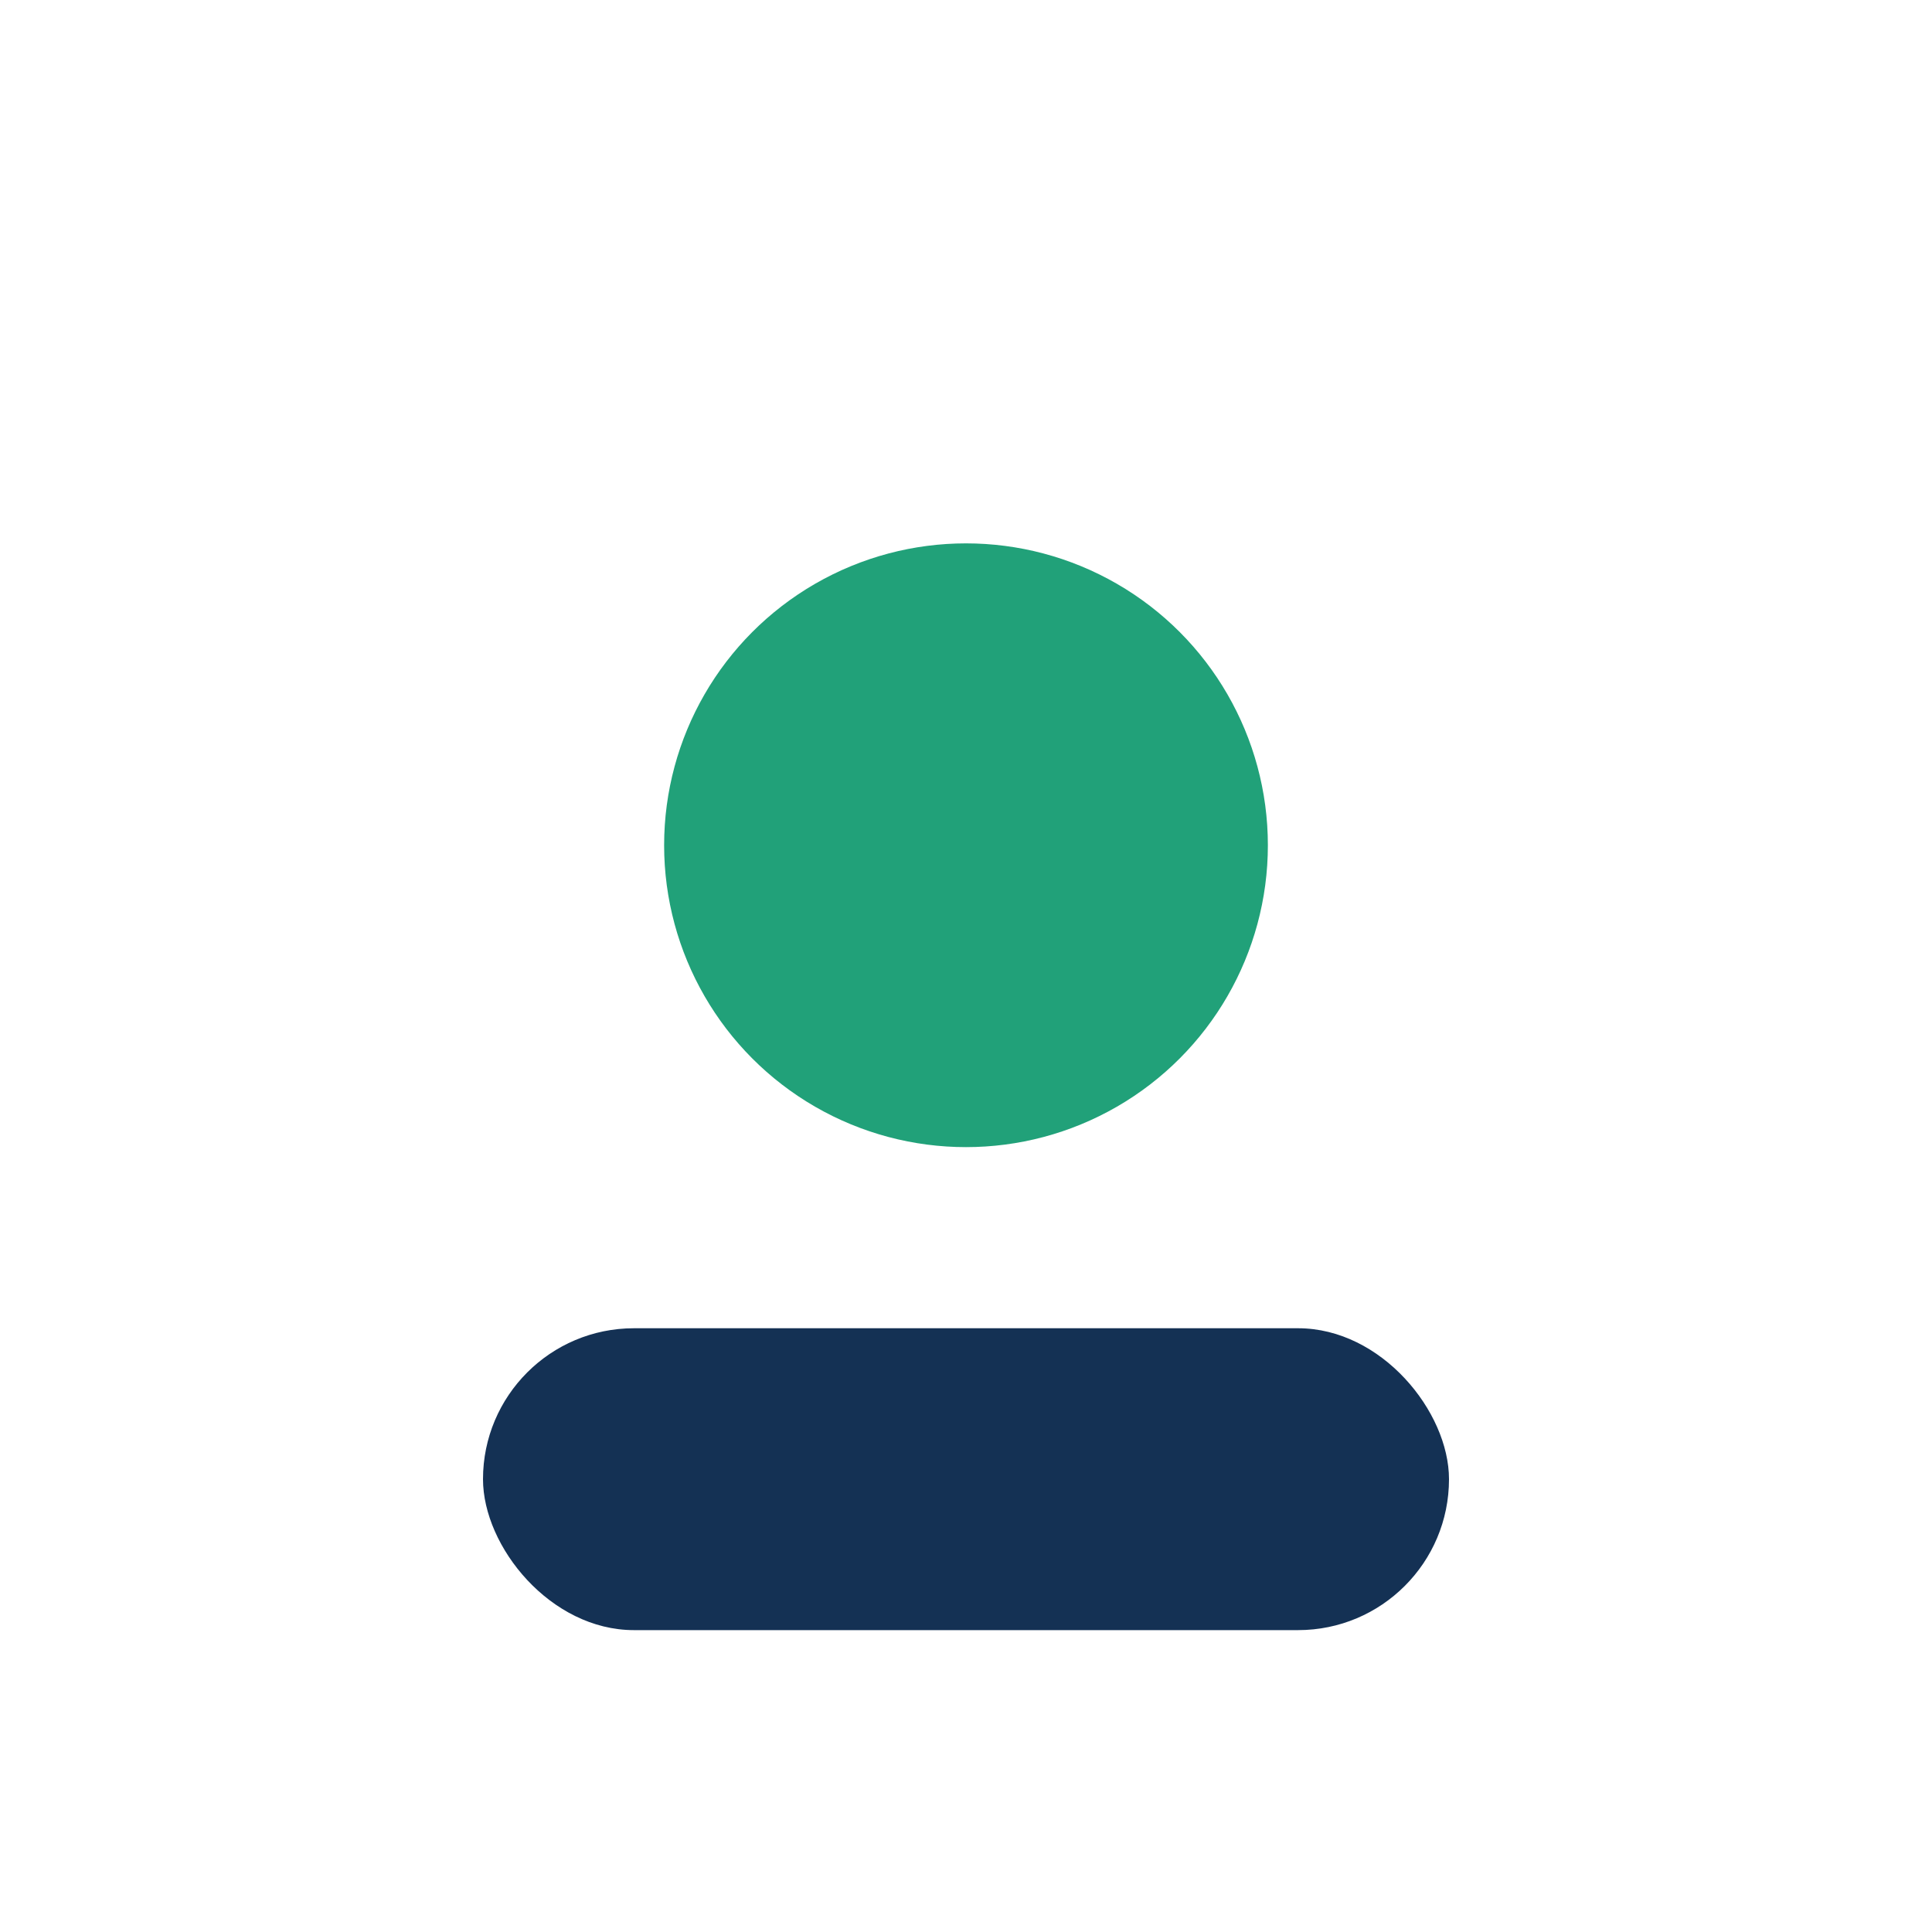
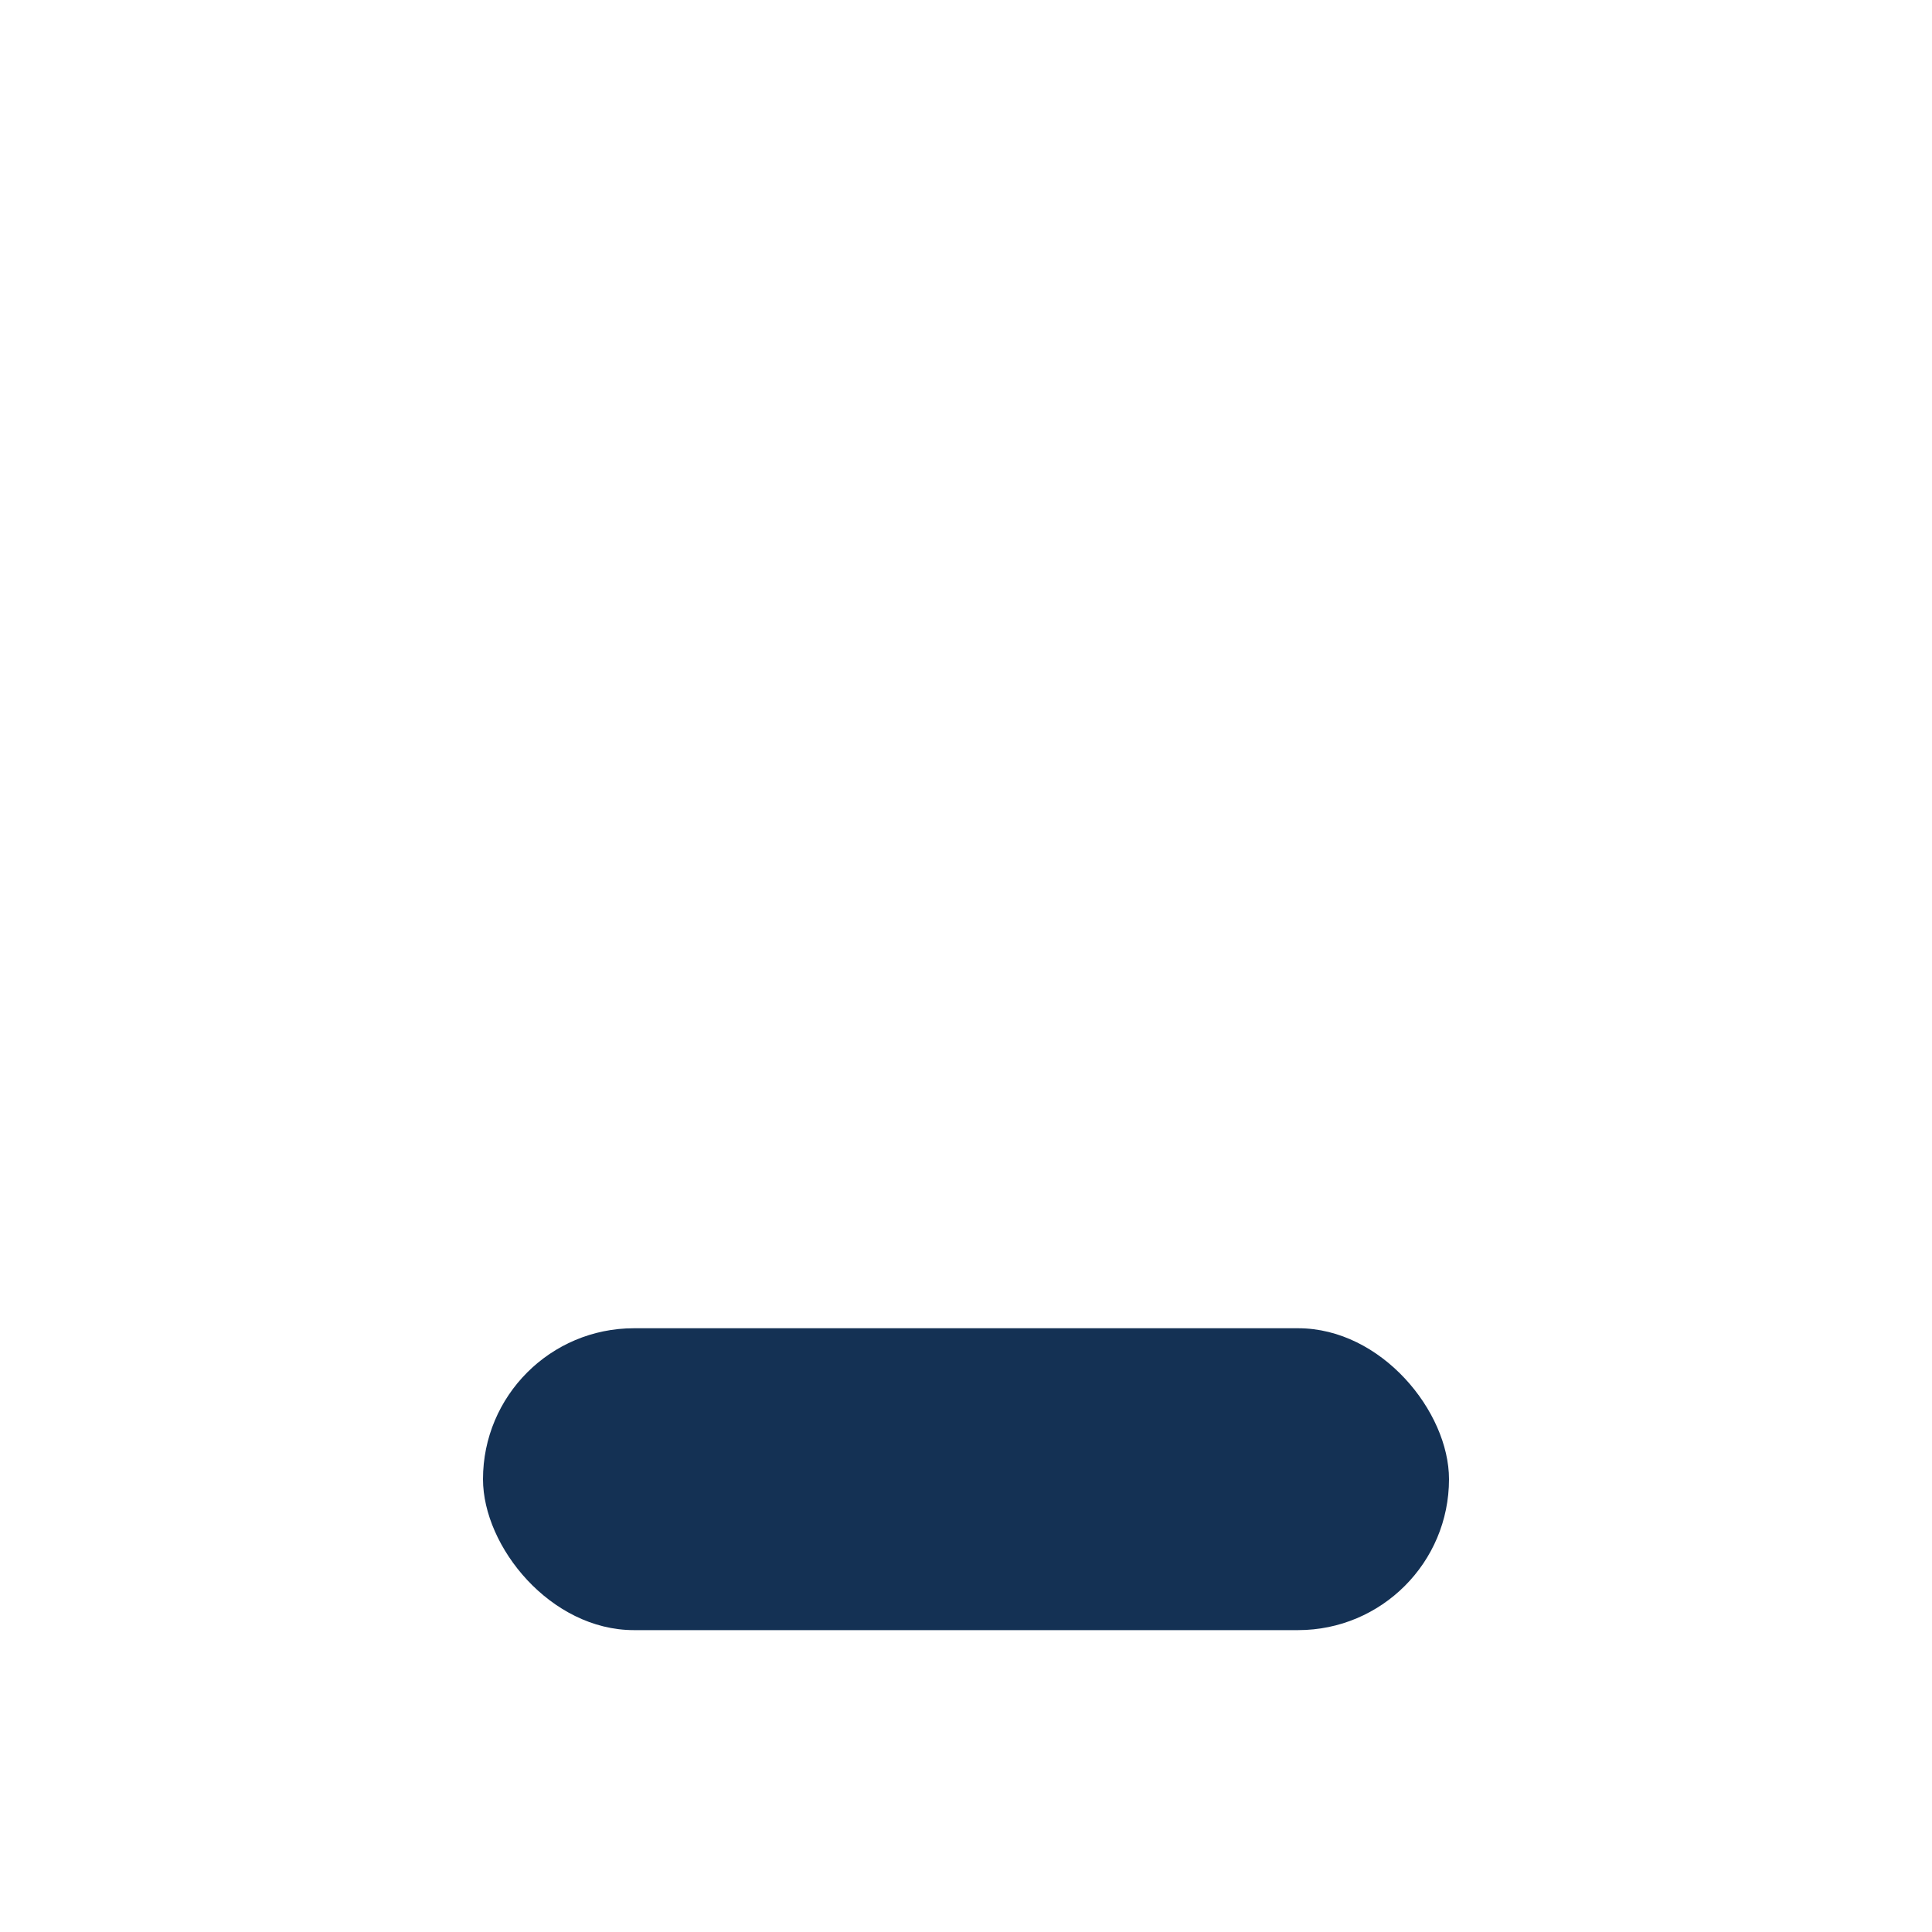
<svg xmlns="http://www.w3.org/2000/svg" width="32" height="32" viewBox="0 0 32 32">
-   <circle cx="16" cy="14" r="5" fill="#21A179" />
  <rect x="8" y="22" width="16" height="5" rx="2.5" fill="#143154" />
</svg>